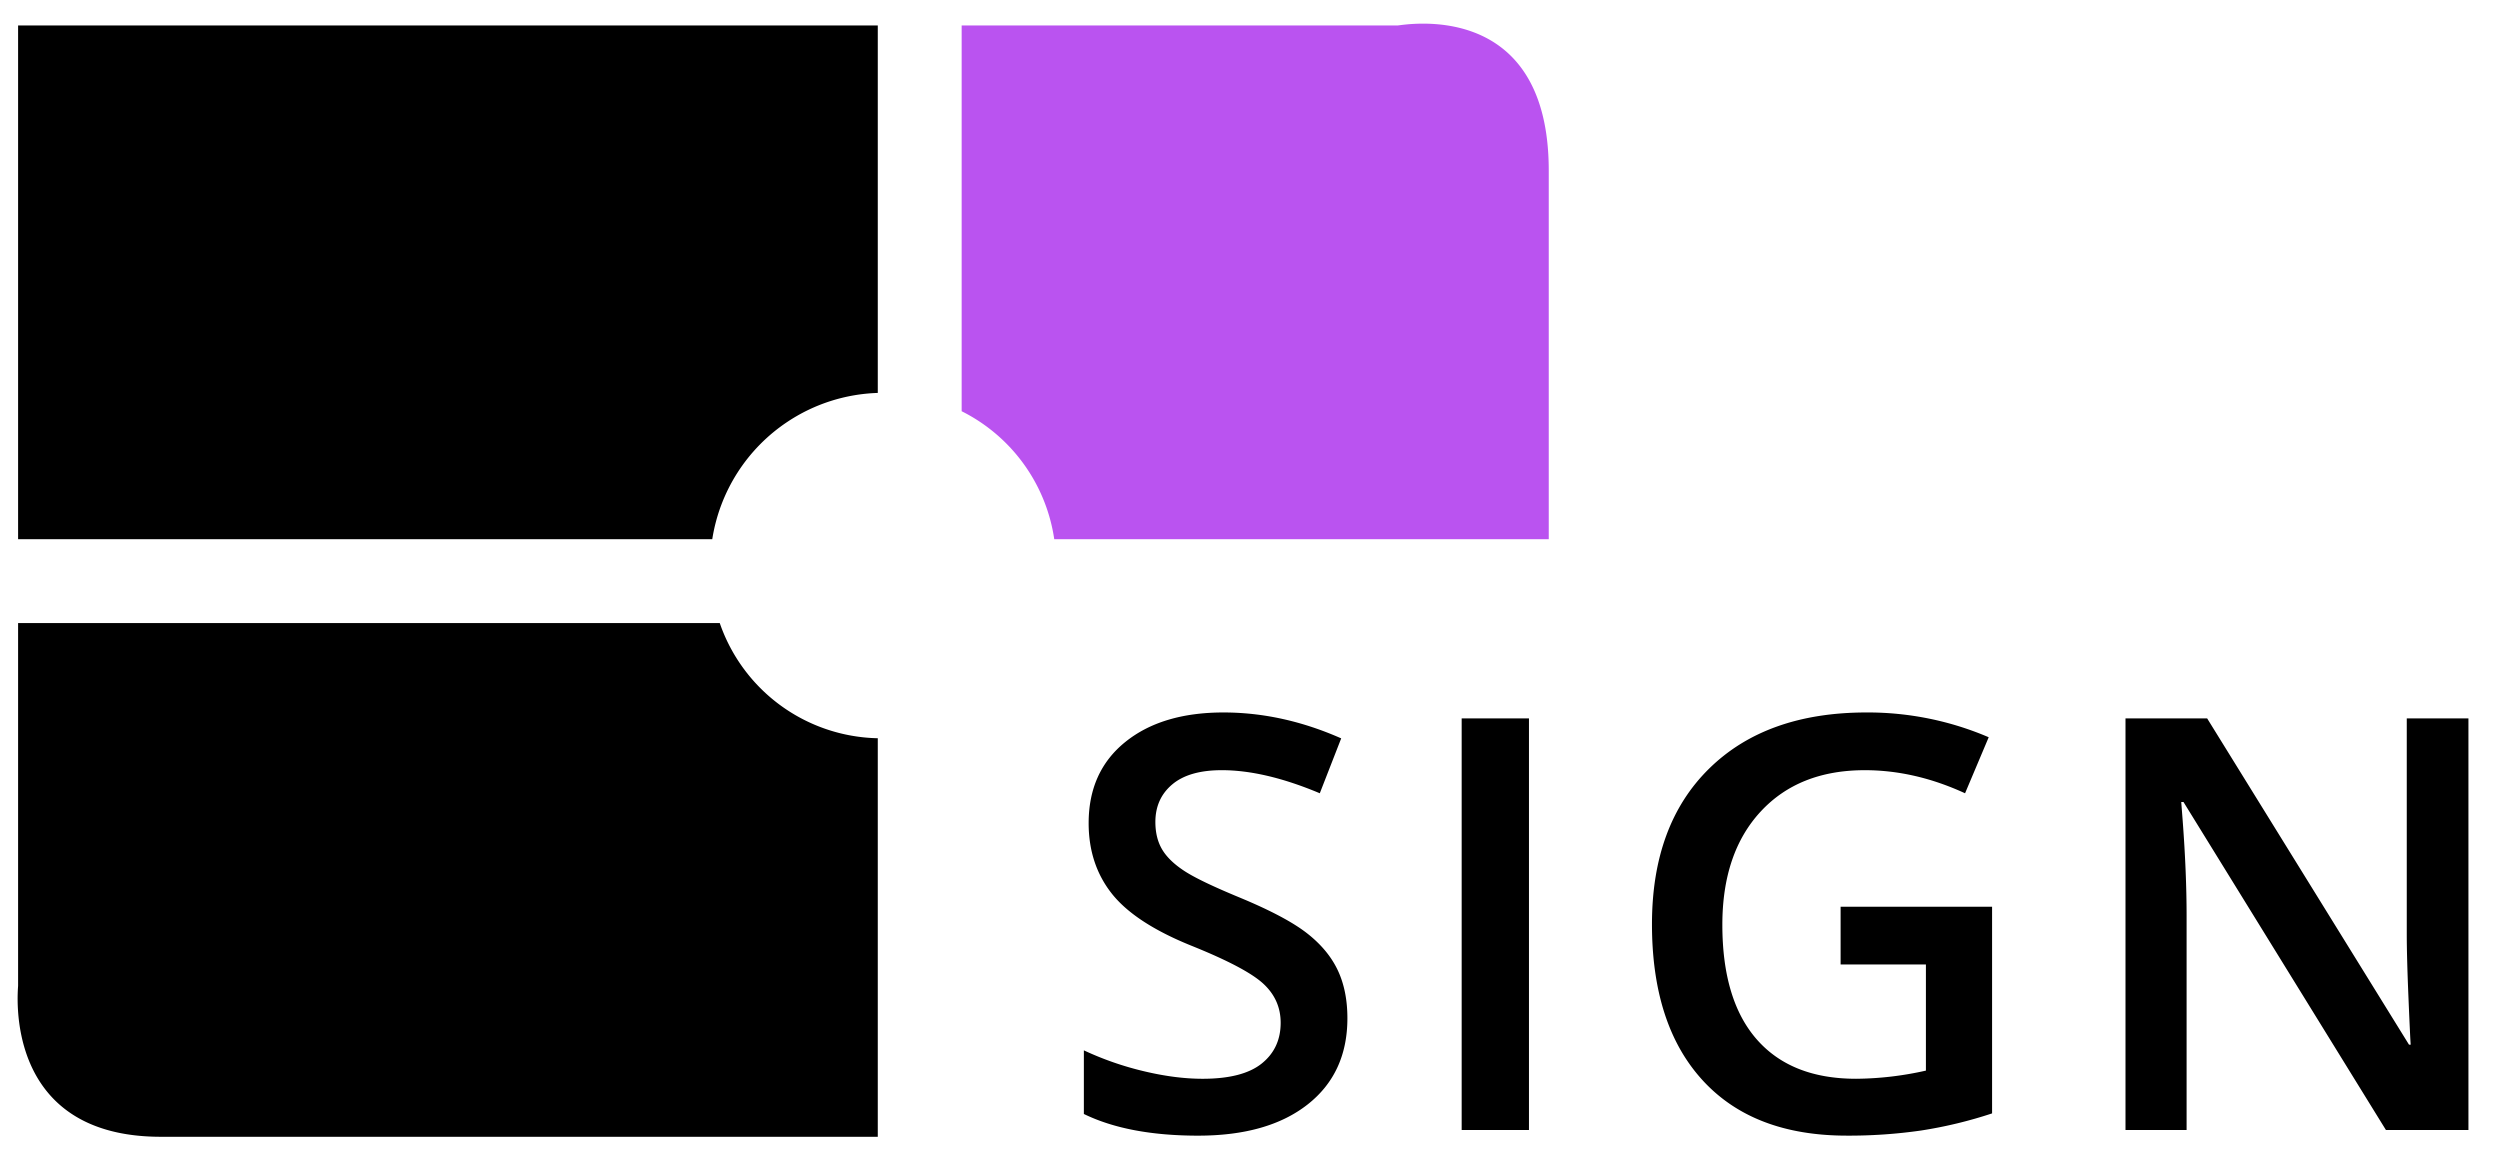
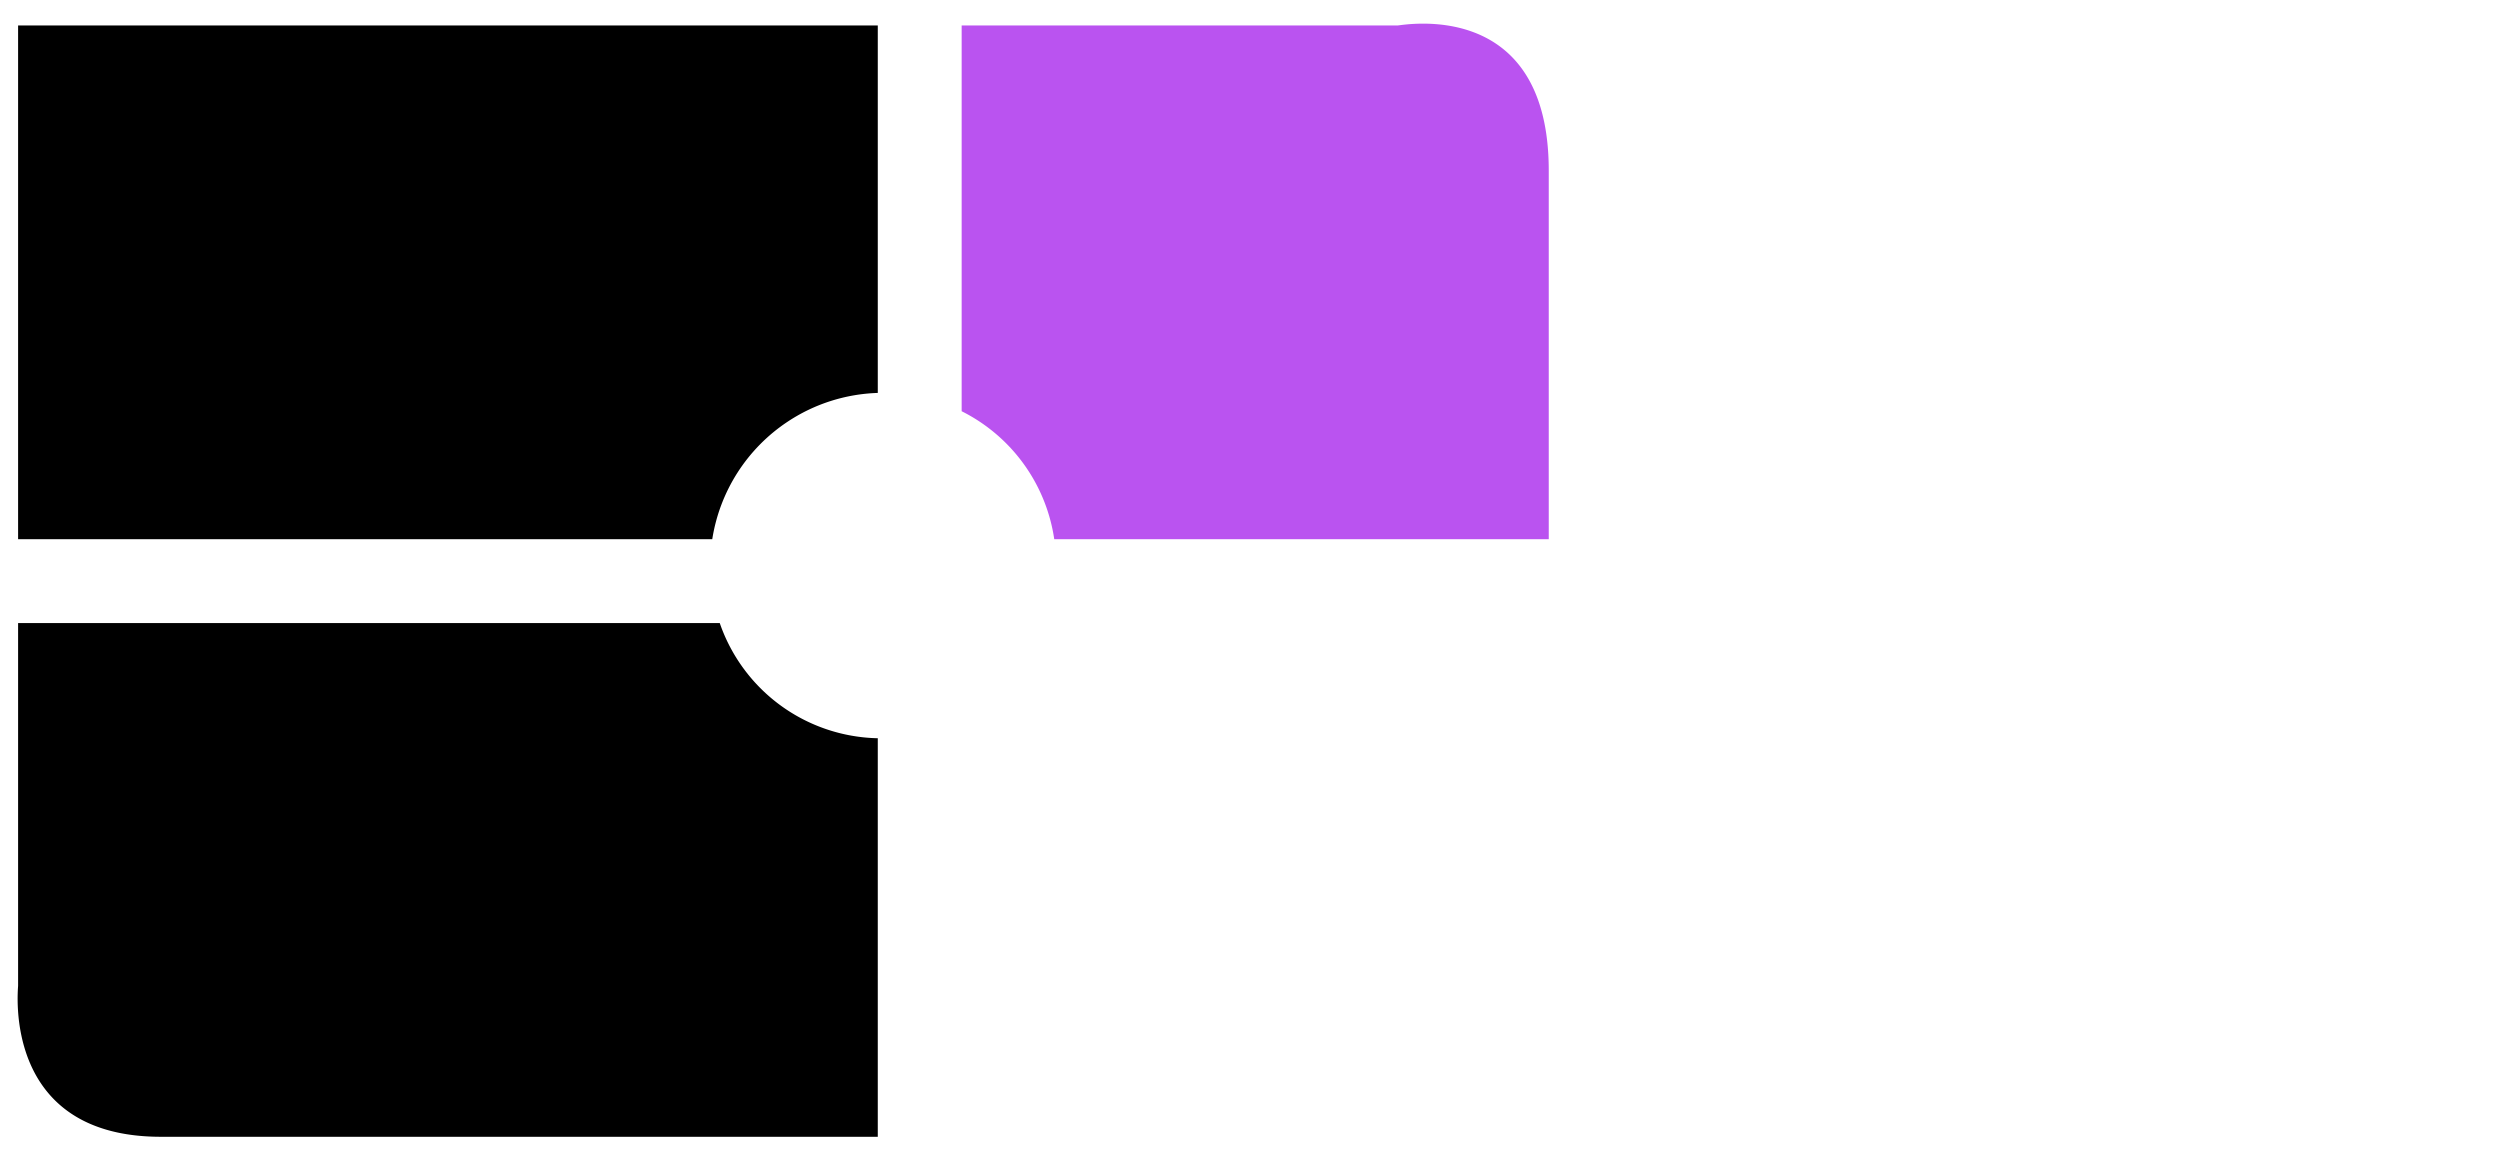
<svg xmlns="http://www.w3.org/2000/svg" id="white" width="2106" height="990" viewBox="0 0 2106 990">
  <defs>
    <style>
      .cls-1 {
        fill: #000;
      }

      .cls-1, .cls-2 {
        fill-rule: evenodd;
      }

      .cls-2 {
        fill: #ba53f0;
      }
    </style>
  </defs>
  <path id="Rectangle_3_copie_6" data-name="Rectangle 3 copie 6" class="cls-1" d="M663.4,355.3a145.825,145.825,0,0,0-63.392,98.921H15.244V21.467h724.2V331A145.663,145.663,0,0,0,663.4,355.3Z" />
  <path id="Rectangle_3_copie_6-2" data-name="Rectangle 3 copie 6" class="cls-2" d="M888.1,454.219a143.939,143.939,0,0,0-78-107.8V21.467H1177.18c3.84,0,127.49-24.578,127.49,122.308V454.219H888.1Z" />
  <path id="Rectangle_3_copie_6-3" data-name="Rectangle 3 copie 6" class="cls-1" d="M606.32,524.872a143.925,143.925,0,0,0,133.121,97.021V957.624h-603.9c-133.905,0-120.3-123.643-120.3-127.281V524.872H606.32Z" />
-   <path id="SIGN" class="cls-1" d="M1126.75,816.965q-8.31-17.31-26.09-31.07t-55.98-29.647q-33.915-13.992-46.96-22.532t-18.737-18.144q-5.692-9.606-5.692-23.125,0-19.685,14.23-31.664t41.739-11.977q36.3,0,82.54,19.448l18.03-46.249q-49.335-21.819-99.14-21.821-51.945,0-82.777,24.9T917.079,693.4q0,34.632,19.449,59.3t66.882,43.878q46.02,18.5,60.72,32.019t14.71,32.968q0,21.585-16.01,34.391t-49.69,12.808q-23.013,0-49.692-6.4a261.5,261.5,0,0,1-50.4-17.551v53.6q37.473,18.267,96.293,18.263t92.26-26.327q33.45-26.327,33.45-72.577Q1135.05,834.279,1126.75,816.965ZM1288,951.92V605.165h-56.69V951.92H1288Zm262.53-139.461h71.86v89.416a274.619,274.619,0,0,1-58.82,6.879q-54.555,0-83.6-33.087t-29.06-96.65q0-60.482,32.26-95.346t87.75-34.865q42.225,0,84.44,19.448l19.92-47.2a258.234,258.234,0,0,0-102.93-20.872q-84.45,0-132.59,47.317t-48.14,131.041q0,84.912,42.69,131.516t121.43,46.606a425.449,425.449,0,0,0,62.26-4.27,368.969,368.969,0,0,0,60.13-14.467V763.837h-127.6v48.622Zm528.88-207.294h-51.95V786.844q0,19.21,1.43,53.484t1.89,39.727h-1.42L1859.3,605.165h-68.78V951.92h51.47V771.664q0-36.522-3.32-80.64l-1.19-15.417h1.9L2009.91,951.92h69.5V605.165Z" />
</svg>